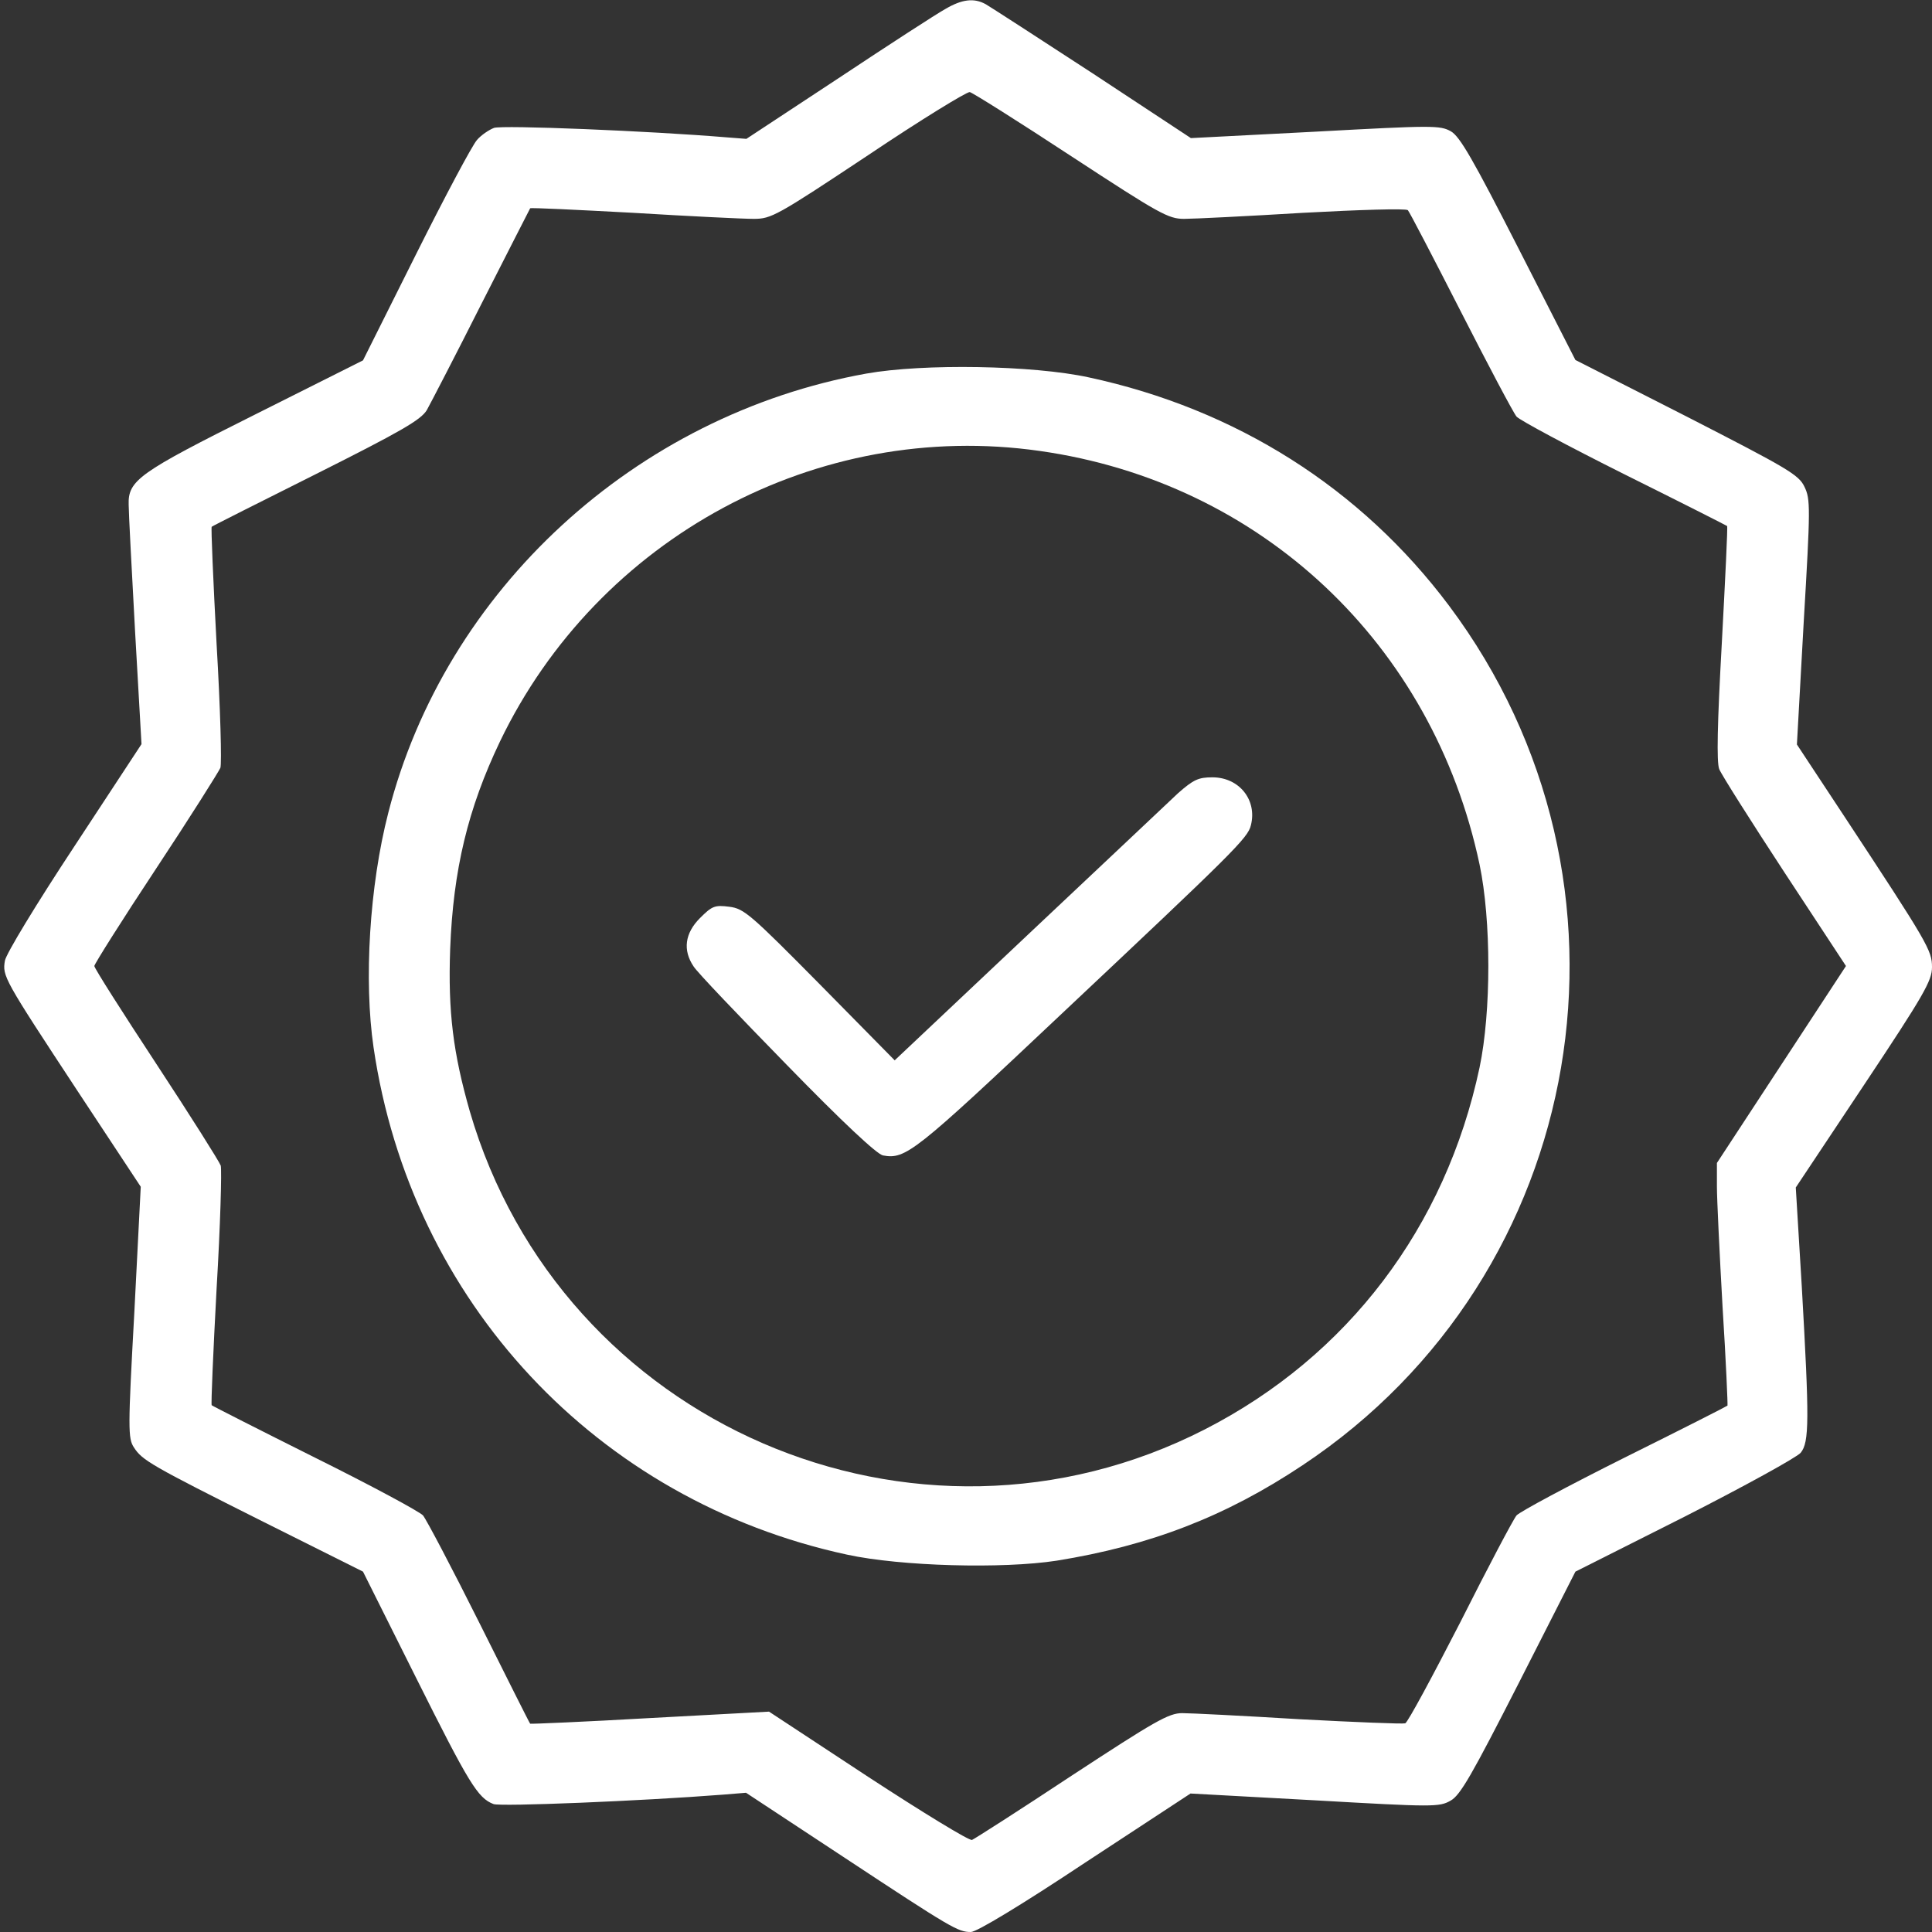
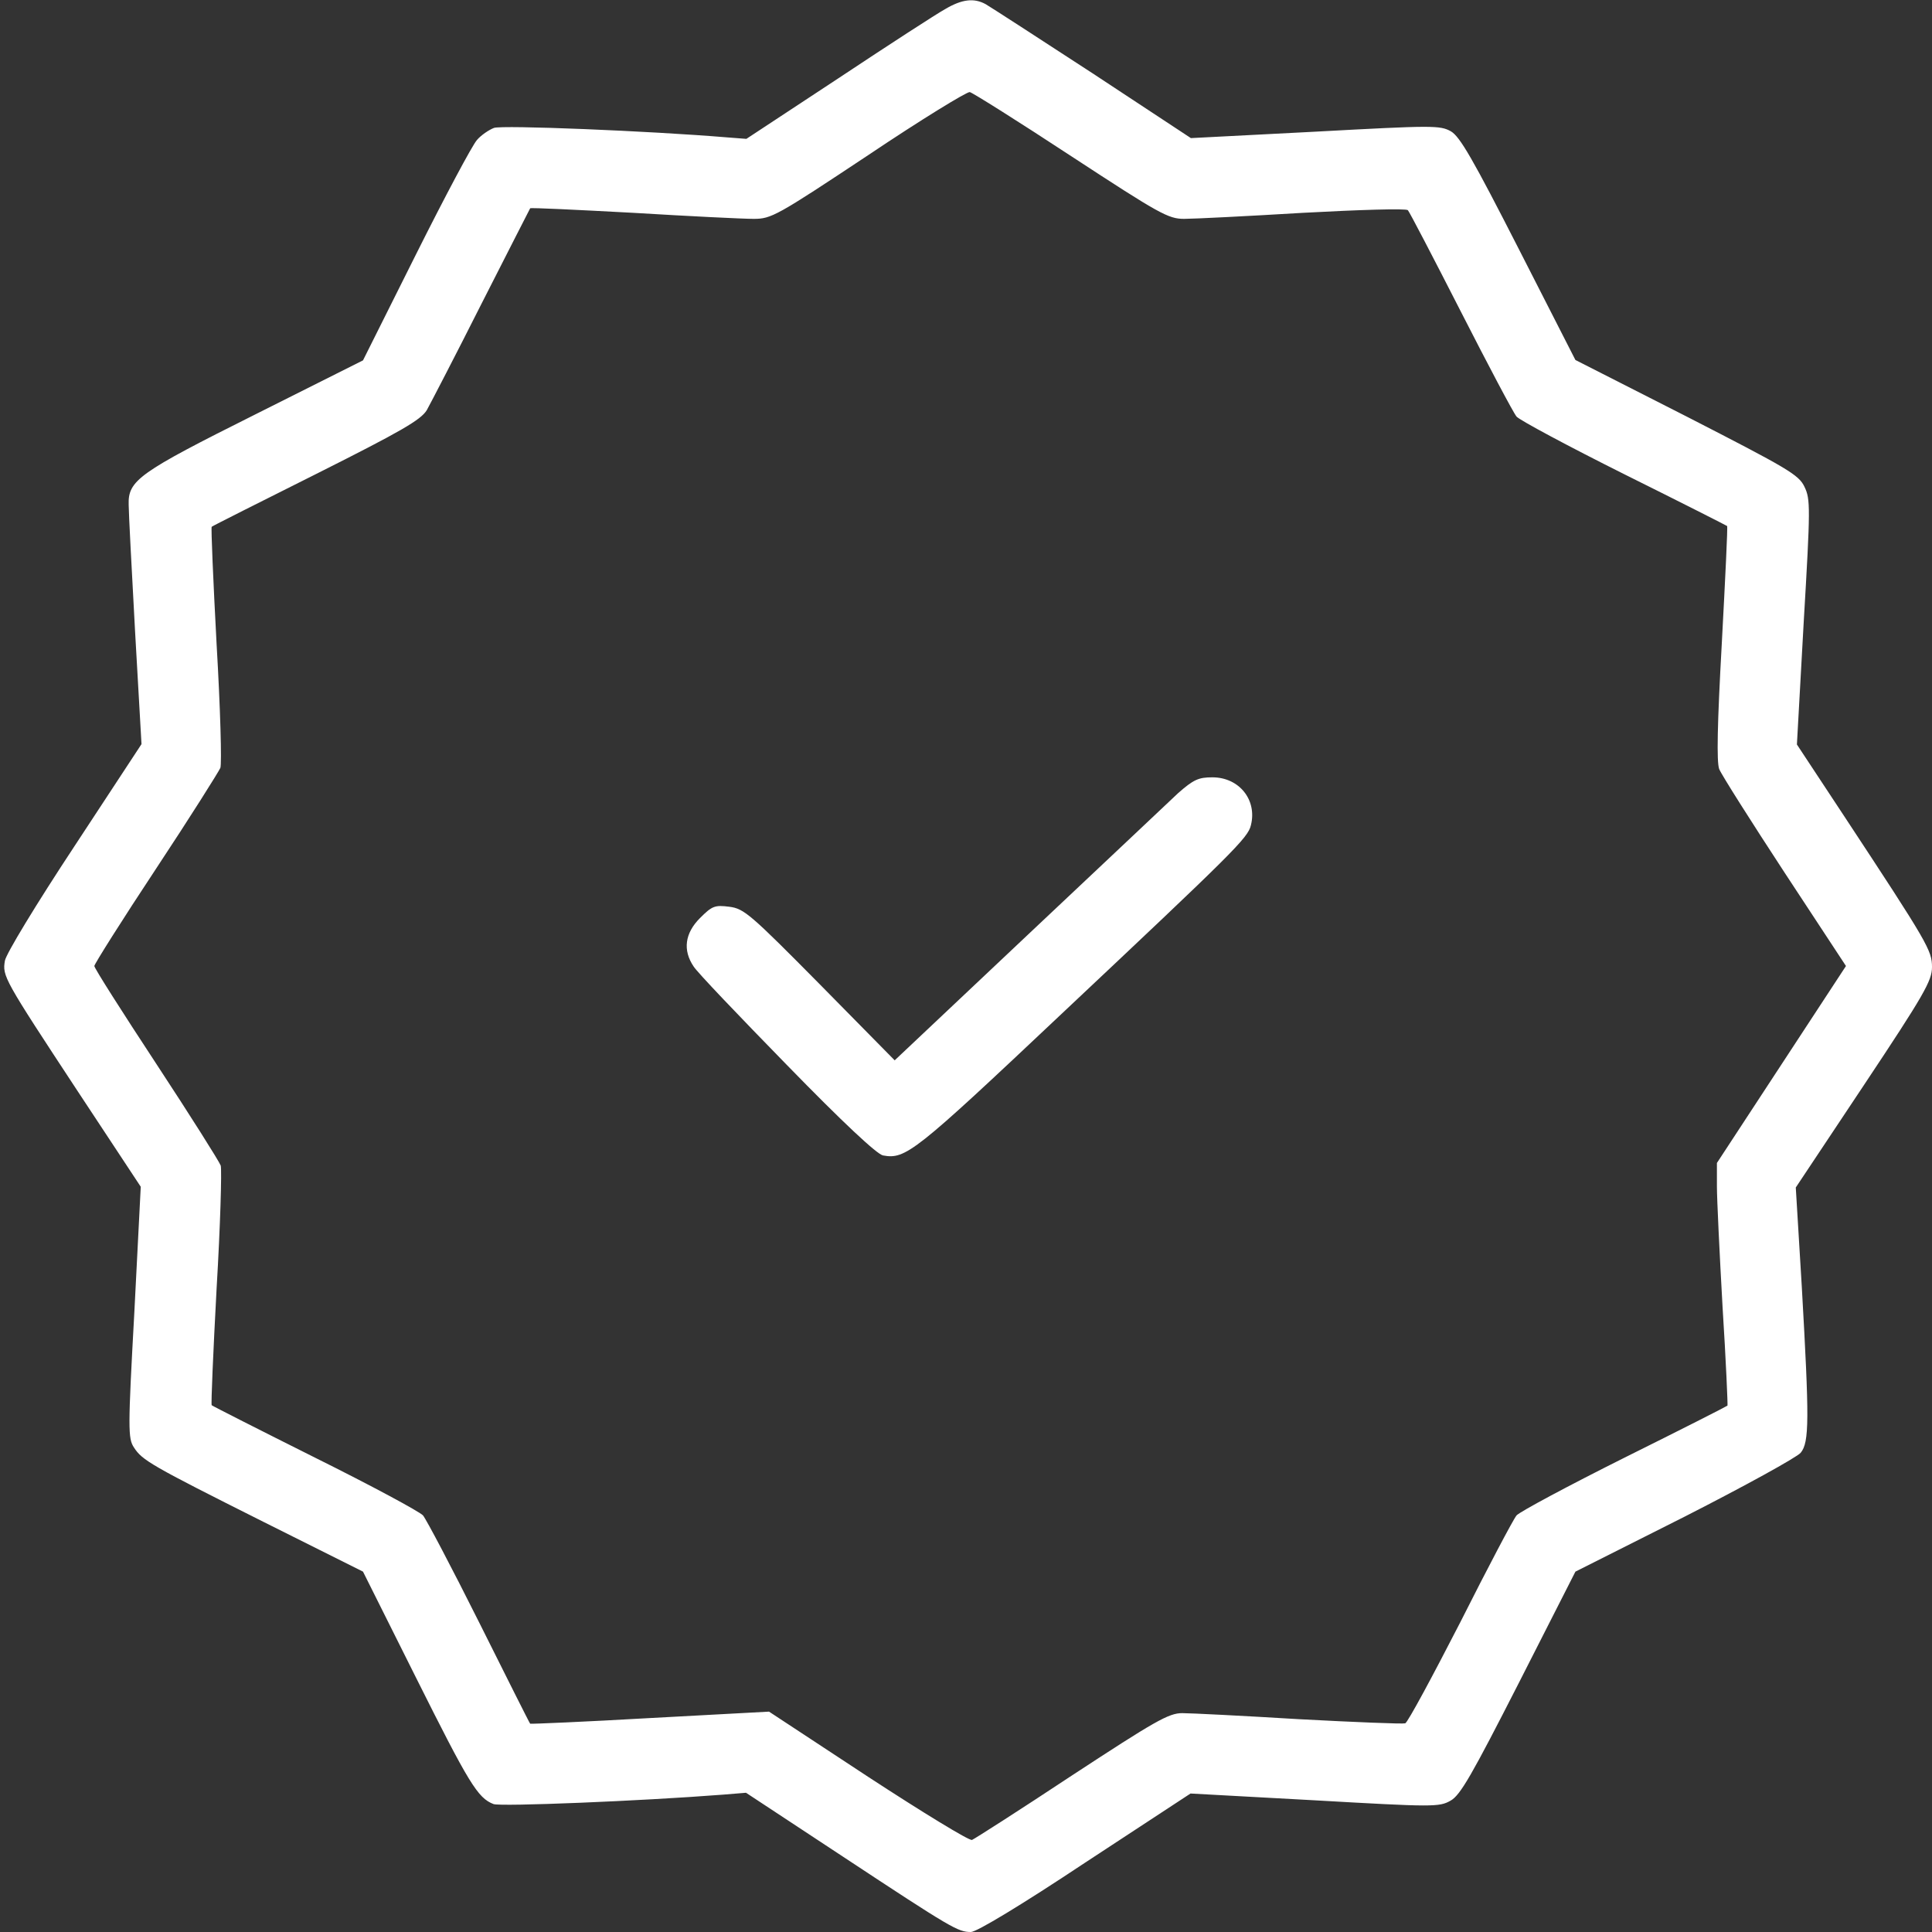
<svg xmlns="http://www.w3.org/2000/svg" width="512pt" height="512pt" viewBox="0 0 512 512" preserveAspectRatio="xMidYMid meet">
  <rect x="0" y="0" width="512" height="512" fill="#333333" stroke="none" />
  <g transform="translate(0,512) scale(0.1,-0.1)" fill="#FFFFFF" stroke="none">
    <path d="M2505 5096 c-22 -12 -150 -95 -284 -184 l-243 -160 -52 4 c-204 17 -596 33 -617 25 -13 -5 -34 -19 -45 -32 -12 -13 -85 -150 -162 -304 l-140 -280 -285 -143 c-310 -155 -338 -175 -336 -240 0 -20 8 -171 17 -336 l17 -298 -178 -271 c-101 -153 -181 -285 -184 -303 -7 -41 -3 -48 193 -346 l167 -253 -17 -333 c-17 -309 -17 -334 -1 -358 22 -34 44 -47 343 -197 l264 -132 140 -280 c141 -282 164 -320 206 -336 19 -7 389 8 608 25 l61 5 258 -170 c288 -190 304 -199 338 -199 15 0 133 71 303 184 l279 183 329 -18 c315 -18 330 -18 360 -1 26 14 57 69 181 312 l150 295 290 146 c159 81 297 157 307 169 23 28 23 87 3 439 l-16 264 181 272 c159 239 180 276 180 312 0 44 -10 62 -232 399 l-126 191 18 324 c18 305 18 326 2 359 -15 32 -45 49 -312 186 l-295 150 -150 294 c-122 239 -156 298 -180 312 -29 16 -47 16 -360 -1 l-329 -17 -261 172 c-144 94 -271 176 -283 183 -31 17 -63 13 -107 -13z m334 -390 c234 -153 257 -166 299 -166 25 0 166 7 315 16 148 8 273 12 278 7 4 -4 67 -125 140 -268 73 -143 139 -268 148 -279 9 -10 138 -79 286 -153 149 -74 271 -136 272 -137 2 -1 -5 -141 -14 -310 -12 -215 -14 -315 -7 -334 6 -15 84 -138 173 -274 l163 -248 -171 -261 -171 -261 0 -62 c0 -33 7 -178 15 -320 9 -142 14 -260 13 -261 -2 -2 -124 -64 -273 -138 -148 -74 -277 -143 -286 -153 -9 -11 -76 -138 -149 -283 -74 -144 -139 -265 -146 -268 -7 -2 -133 3 -282 11 -148 9 -287 16 -309 16 -36 0 -72 -21 -292 -165 -139 -92 -258 -168 -265 -171 -7 -3 -131 73 -275 167 l-263 173 -315 -17 c-174 -10 -317 -16 -318 -15 -2 2 -62 122 -135 268 -73 146 -140 273 -149 284 -9 10 -137 79 -286 153 -148 74 -272 137 -274 139 -2 2 4 141 13 309 10 168 14 314 11 326 -4 11 -81 133 -171 270 -90 137 -164 253 -164 259 0 5 73 121 163 257 90 136 166 257 171 268 4 11 0 158 -10 328 -9 169 -15 309 -13 311 2 2 127 65 277 140 225 113 277 143 293 169 10 18 76 145 145 282 70 138 128 251 129 253 2 2 124 -4 273 -12 148 -9 291 -16 319 -16 47 0 60 7 304 169 140 94 261 168 269 167 8 -2 129 -78 269 -170z" />
-     <path d="M2296 4130 c-612 -110 -1116 -573 -1267 -1164 -50 -194 -65 -445 -39 -622 99 -674 592 -1201 1255 -1344 143 -31 412 -38 555 -16 248 40 448 117 652 253 760 505 937 1545 388 2278 -233 311 -564 521 -955 605 -147 32 -438 37 -589 10z m459 -205 c587 -83 1042 -511 1166 -1096 31 -148 31 -390 0 -538 -90 -423 -349 -765 -728 -959 -768 -393 -1707 14 -1948 843 -44 154 -58 263 -52 430 8 210 47 372 132 550 260 541 842 854 1430 770z" />
    <path d="M3122 3018 c-25 -24 -205 -193 -399 -376 l-352 -332 -198 201 c-184 186 -201 201 -240 206 -39 5 -46 2 -78 -30 -40 -40 -46 -85 -17 -128 9 -15 121 -132 247 -261 149 -153 239 -237 255 -240 60 -11 83 7 471 373 458 431 496 468 504 502 17 67 -31 127 -102 127 -37 0 -50 -6 -91 -42z" />
  </g>
</svg>